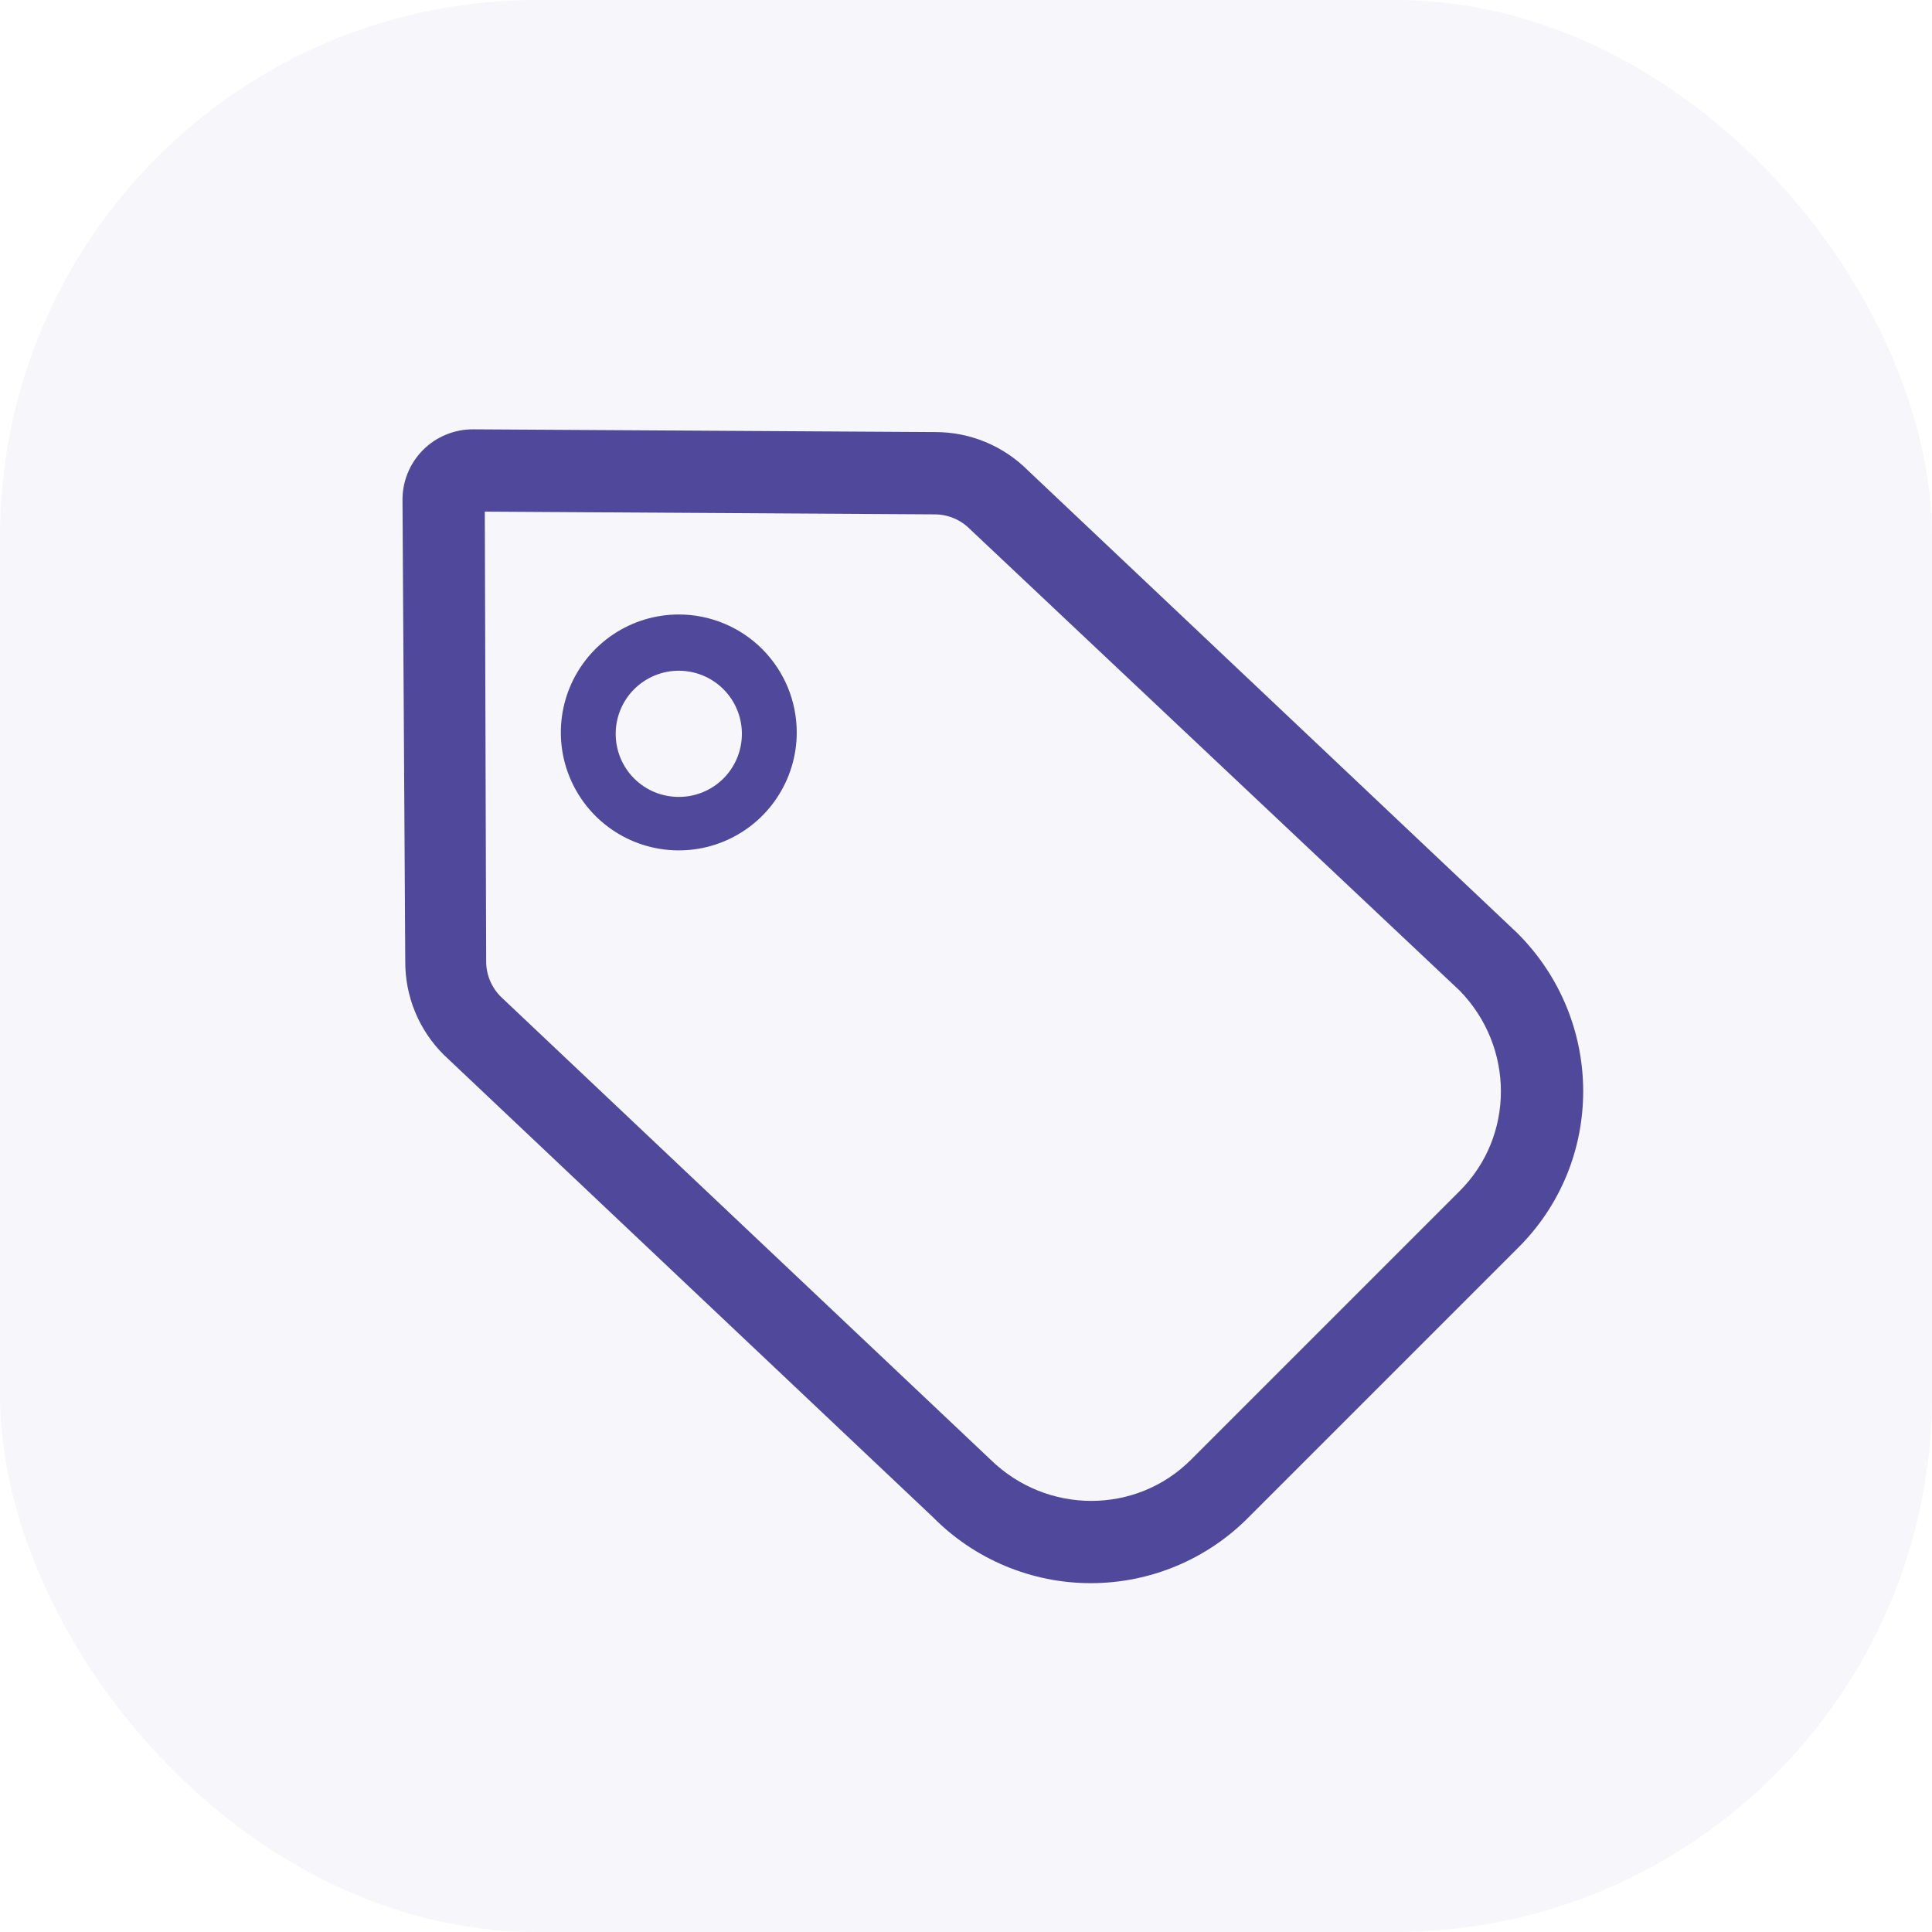
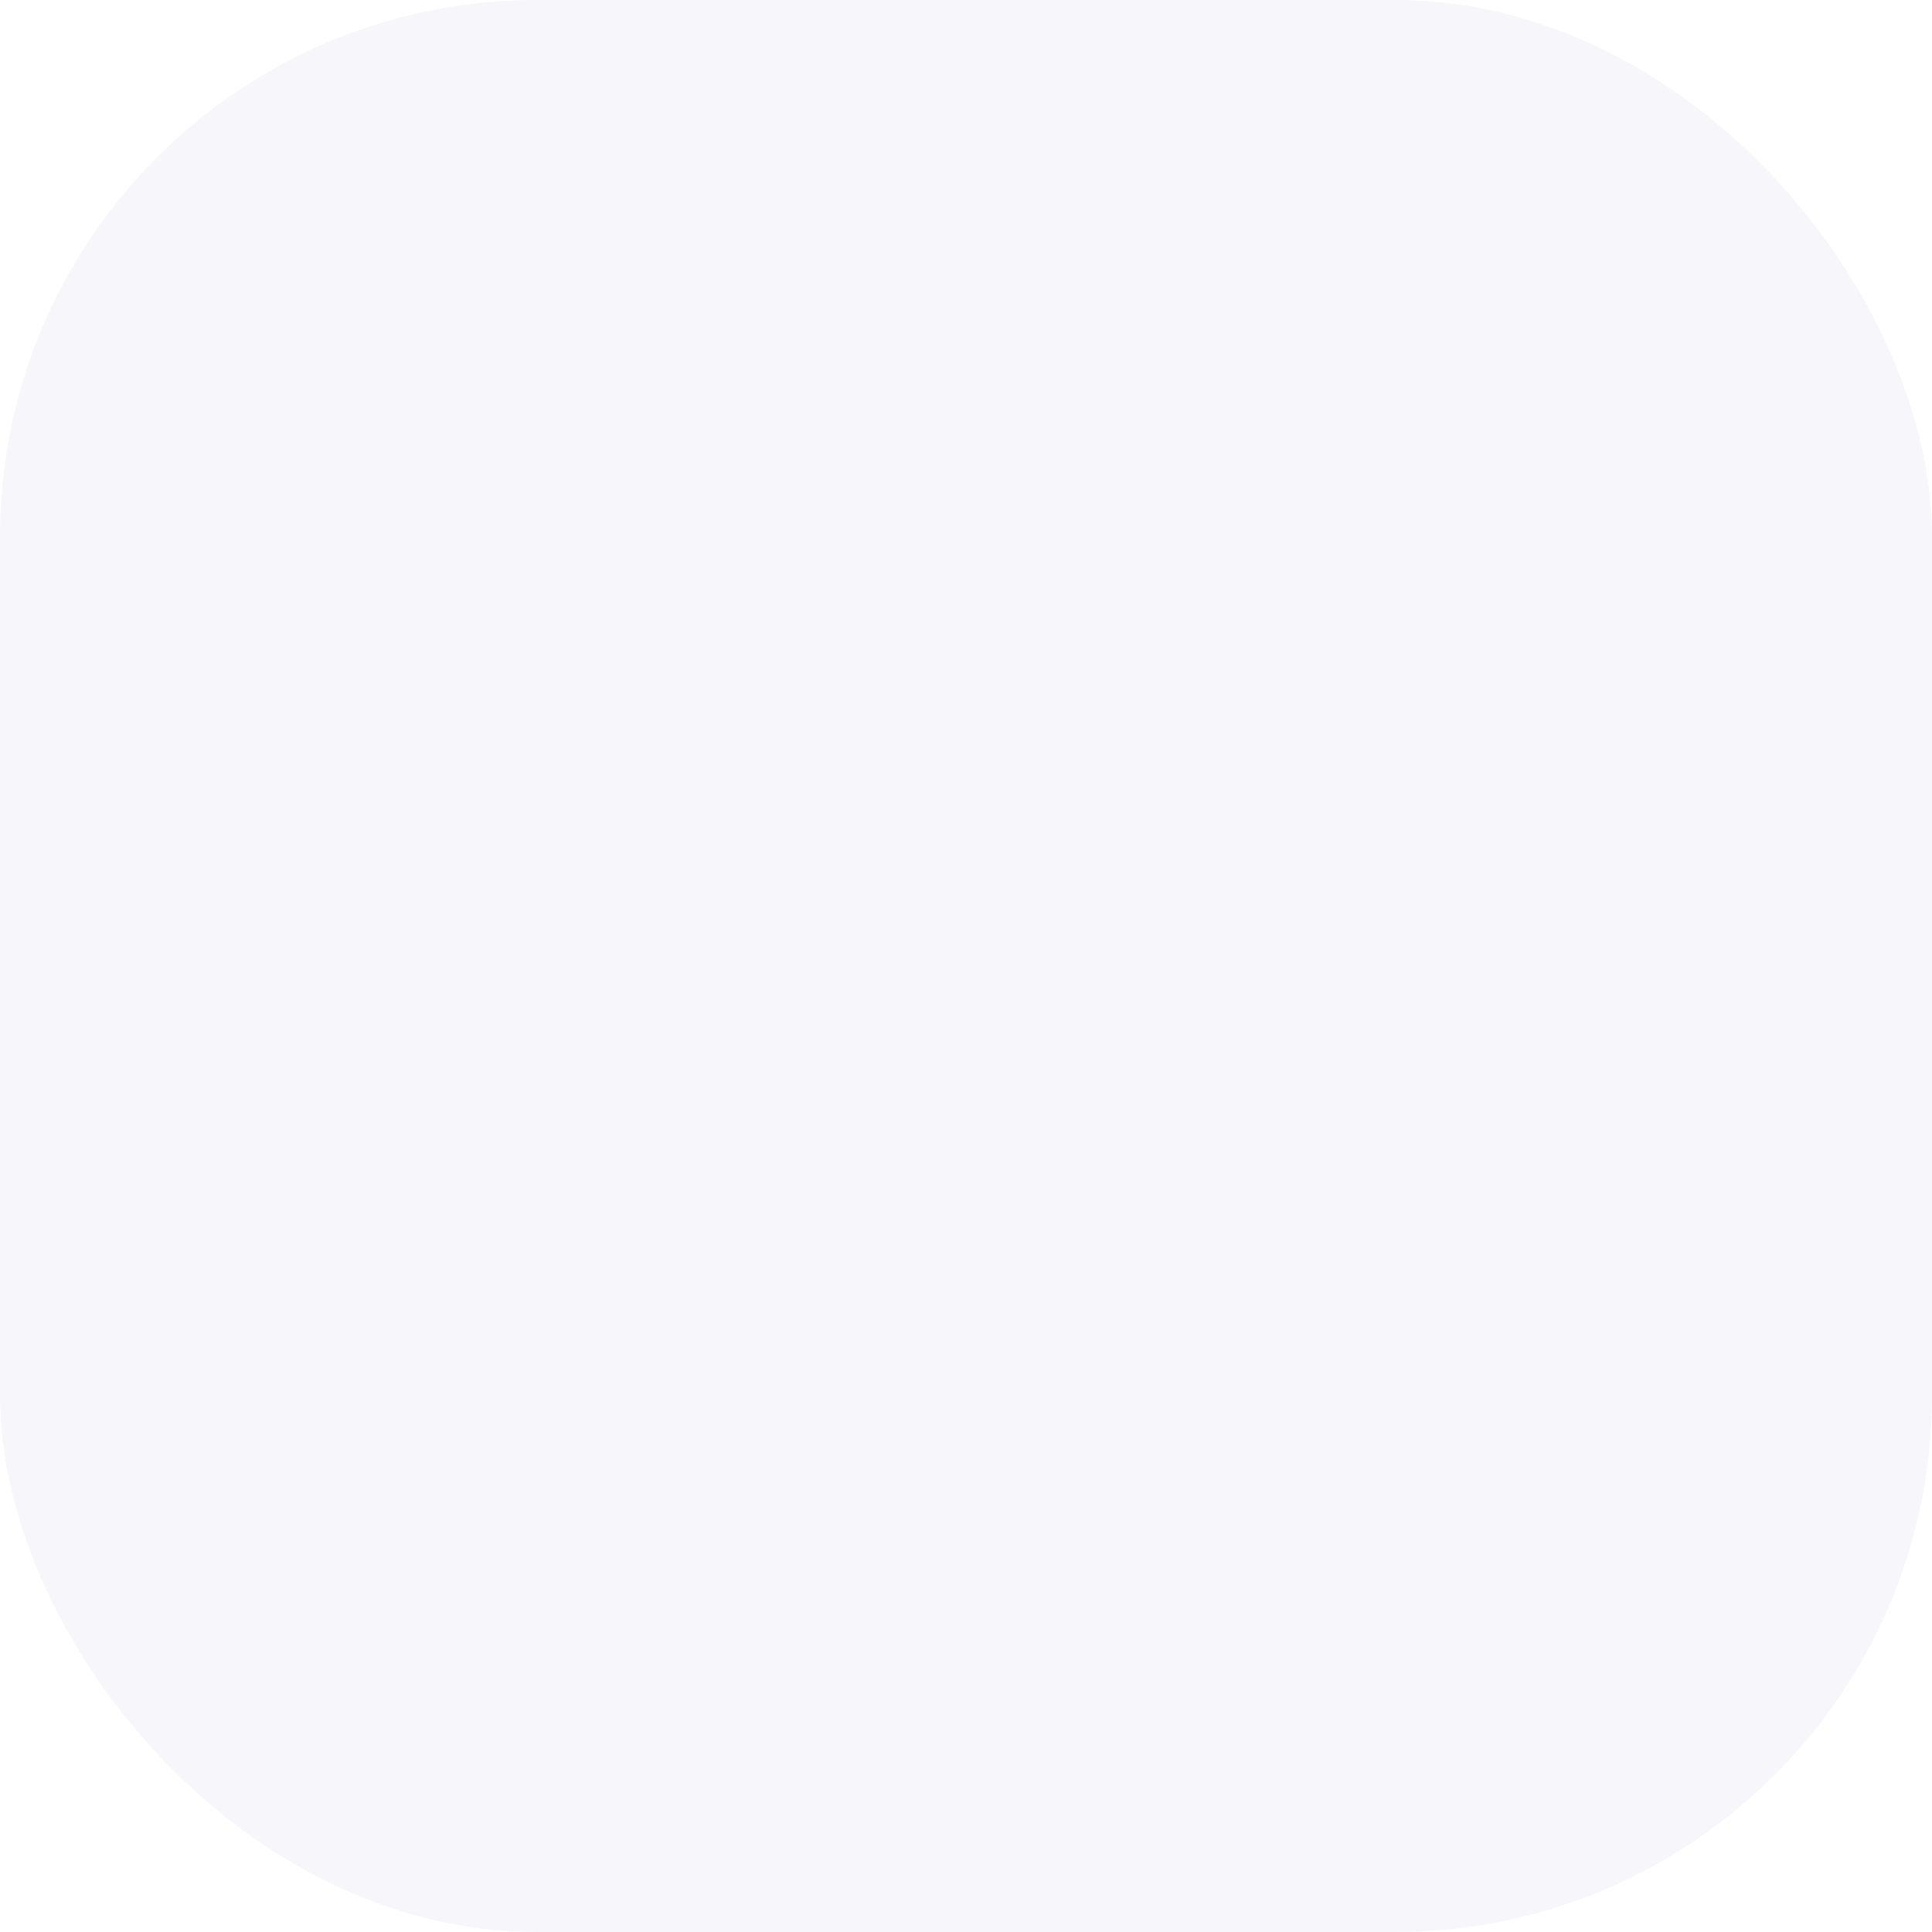
<svg xmlns="http://www.w3.org/2000/svg" width="72" height="72" viewBox="0 0 72 72" fill="none">
  <rect width="72" height="72" rx="20" fill="#50489B" fill-opacity="0.05" />
-   <path fill-rule="evenodd" clip-rule="evenodd" d="M38.311 17.534L56.547 34.774C59.819 38.041 59.819 43.309 56.547 46.529L46.529 56.547C45.761 57.324 44.846 57.941 43.837 58.362C42.828 58.783 41.745 59 40.652 59C39.559 59 38.477 58.783 37.468 58.362C36.459 57.941 35.544 57.324 34.775 56.547L16.535 39.306C16.078 38.851 15.716 38.309 15.47 37.713C15.224 37.116 15.1 36.477 15.103 35.832L15 18.658C14.995 18.308 15.06 17.96 15.192 17.635C15.323 17.31 15.519 17.015 15.767 16.767C16.015 16.519 16.31 16.323 16.635 16.192C16.96 16.06 17.308 15.995 17.658 16L34.835 16.102C35.48 16.099 36.12 16.223 36.717 16.469C37.313 16.715 37.855 17.077 38.311 17.534ZM44.383 54.401L54.401 44.383C56.446 42.339 56.445 39.02 54.4 36.92L36.16 19.731C35.987 19.554 35.781 19.412 35.553 19.316C35.325 19.219 35.079 19.169 34.832 19.169L18.067 19.067L18.118 35.832C18.118 36.079 18.168 36.325 18.265 36.553C18.361 36.781 18.503 36.988 18.68 37.16L36.92 54.401C39.016 56.445 42.338 56.445 44.383 54.401ZM22.854 23.641C23.577 23.158 24.427 22.9 25.297 22.9C26.462 22.9 27.58 23.363 28.405 24.188C29.229 25.012 29.692 26.13 29.692 27.296C29.692 28.165 29.434 29.015 28.951 29.738C28.468 30.461 27.782 31.024 26.979 31.357C26.175 31.69 25.292 31.777 24.439 31.607C23.586 31.438 22.803 31.019 22.188 30.404C21.574 29.789 21.155 29.006 20.985 28.154C20.816 27.301 20.903 26.417 21.235 25.614C21.568 24.811 22.132 24.124 22.854 23.641ZM24.396 29.521C24.681 29.639 24.988 29.699 25.297 29.698C25.605 29.699 25.912 29.639 26.197 29.521C26.483 29.403 26.742 29.23 26.961 29.011C27.179 28.793 27.352 28.533 27.47 28.248C27.588 27.962 27.648 27.656 27.648 27.347C27.648 26.724 27.4 26.125 26.959 25.684C26.518 25.244 25.92 24.996 25.297 24.996C24.673 24.996 24.075 25.244 23.634 25.684C23.193 26.125 22.945 26.724 22.945 27.347C22.945 27.656 23.005 27.962 23.123 28.248C23.241 28.533 23.414 28.793 23.632 29.011C23.851 29.23 24.11 29.403 24.396 29.521Z" fill="#50489B" />
</svg>